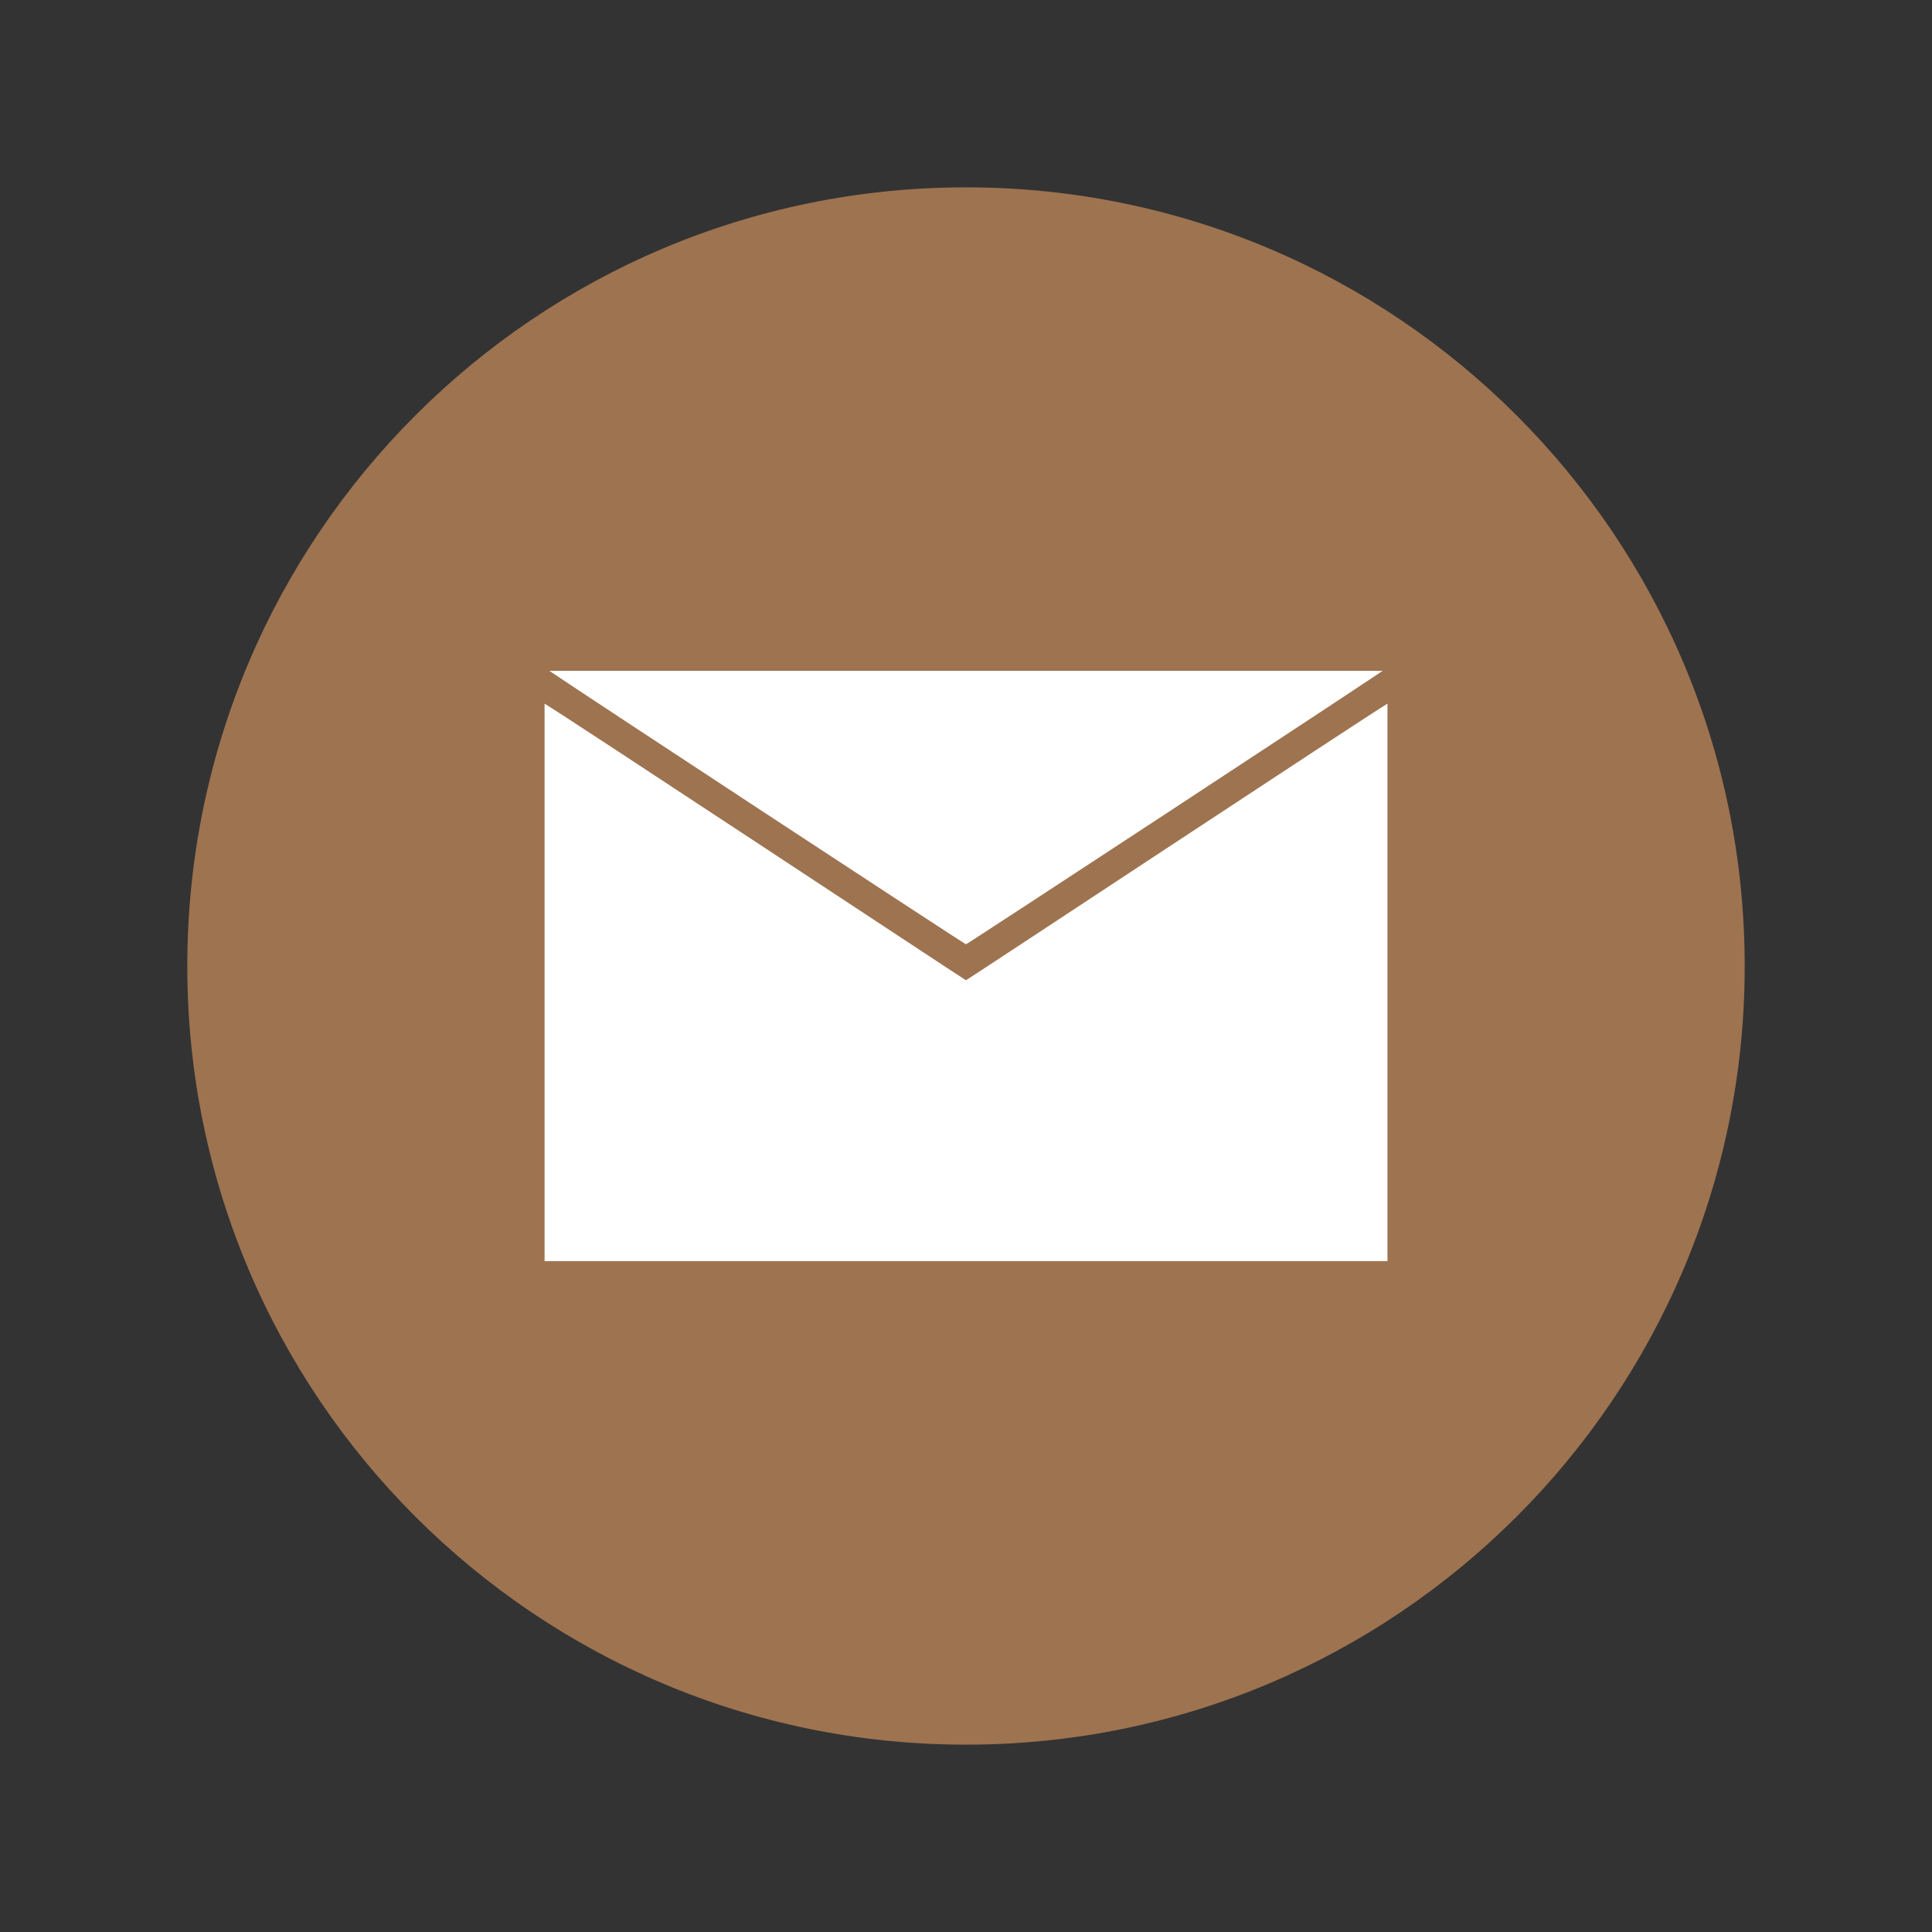
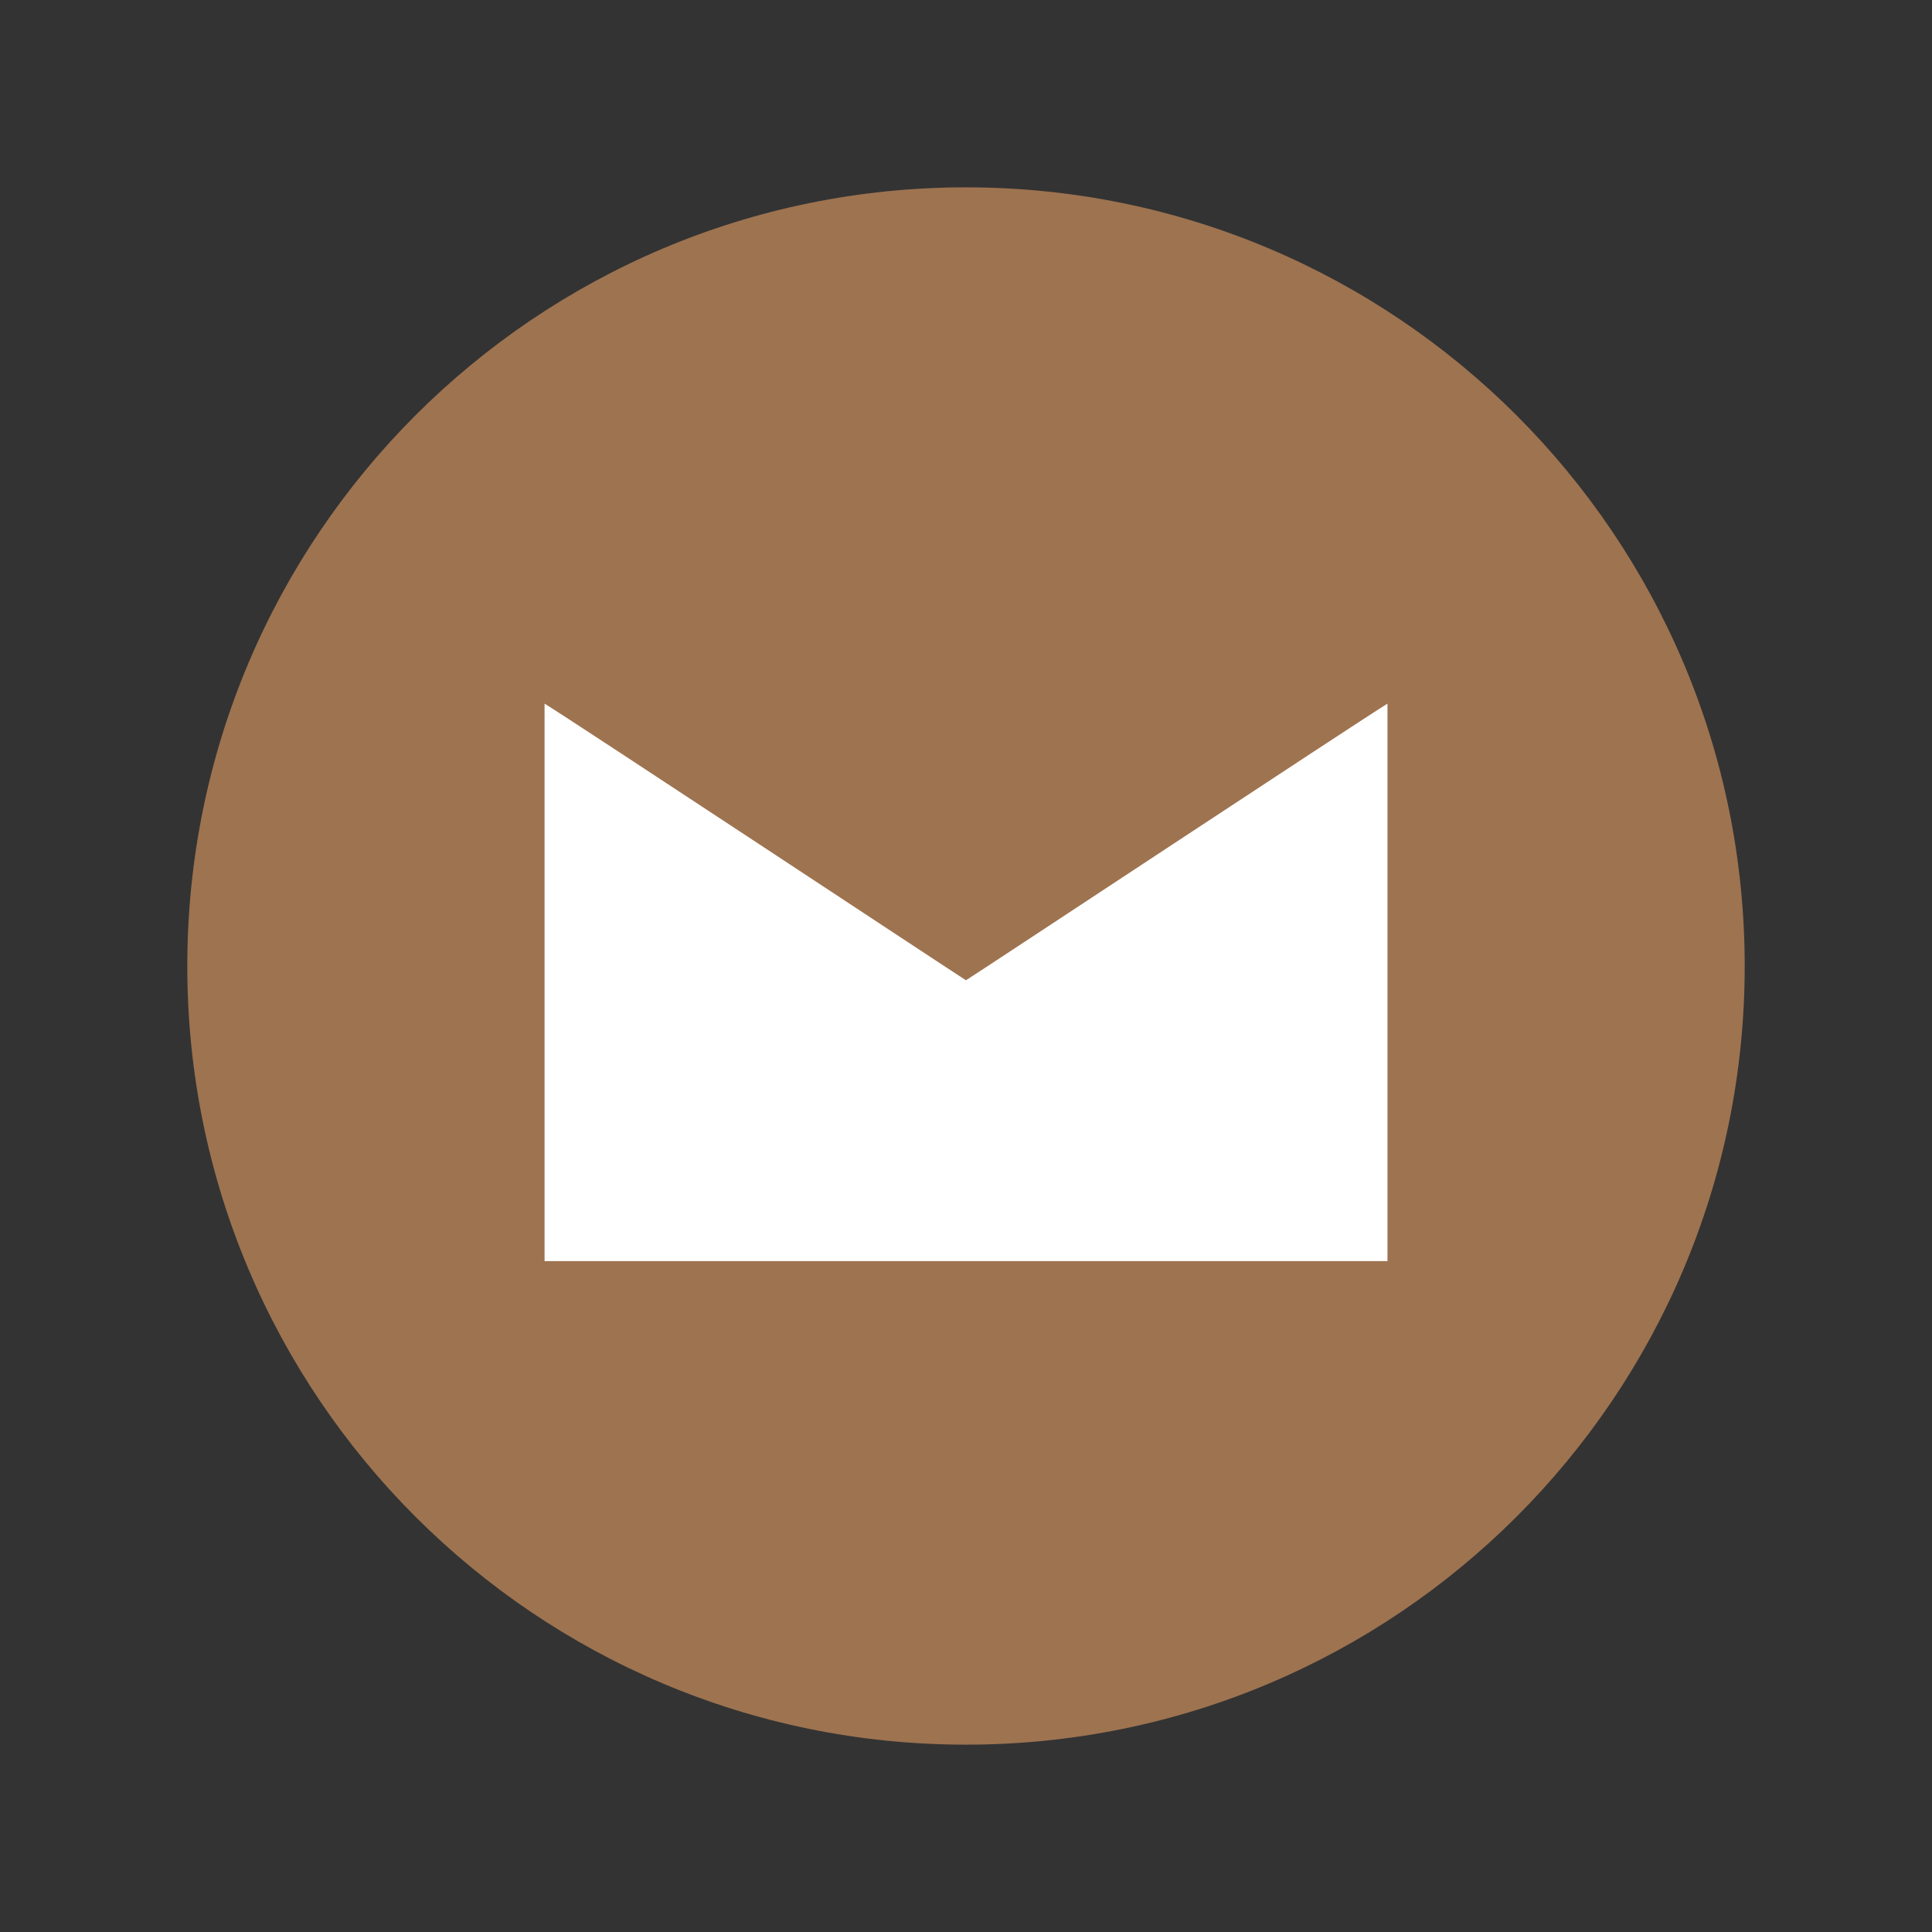
<svg xmlns="http://www.w3.org/2000/svg" fill="#000000" height="425.2pt" version="1.1" viewBox="0 0 425.2 425.2" width="425.2pt">
  <rect x="0" y="0" width="425.2" height="425.2" fill="#333333" stroke="none" />
  <g id="surface1">
    <g id="change1_1">
      <path d="m383.98 212.62c0 94.65-76.73 171.35-171.39 171.35-94.64 0-171.37-76.7-171.37-171.35-0.001-94.66 76.73-171.39 171.37-171.39 94.66 0 171.39 76.73 171.39 171.39" fill="#9e7350" />
    </g>
    <g id="change2_1">
-       <path d="m304.3 147.64h-183.4c7.35 4.99 90.1 59.32 91.69 60.18 1.61-0.86 84.36-55.19 91.71-60.18" fill="#ffffff" />
-     </g>
+       </g>
    <g id="change2_2">
      <path d="m212.59 215.74c-2.29-1.41-87.64-57.82-92.74-60.88v122.69h185.51v-122.69c-5.09 3.06-90.45 59.47-92.77 60.88" fill="#ffffff" />
    </g>
  </g>
</svg>